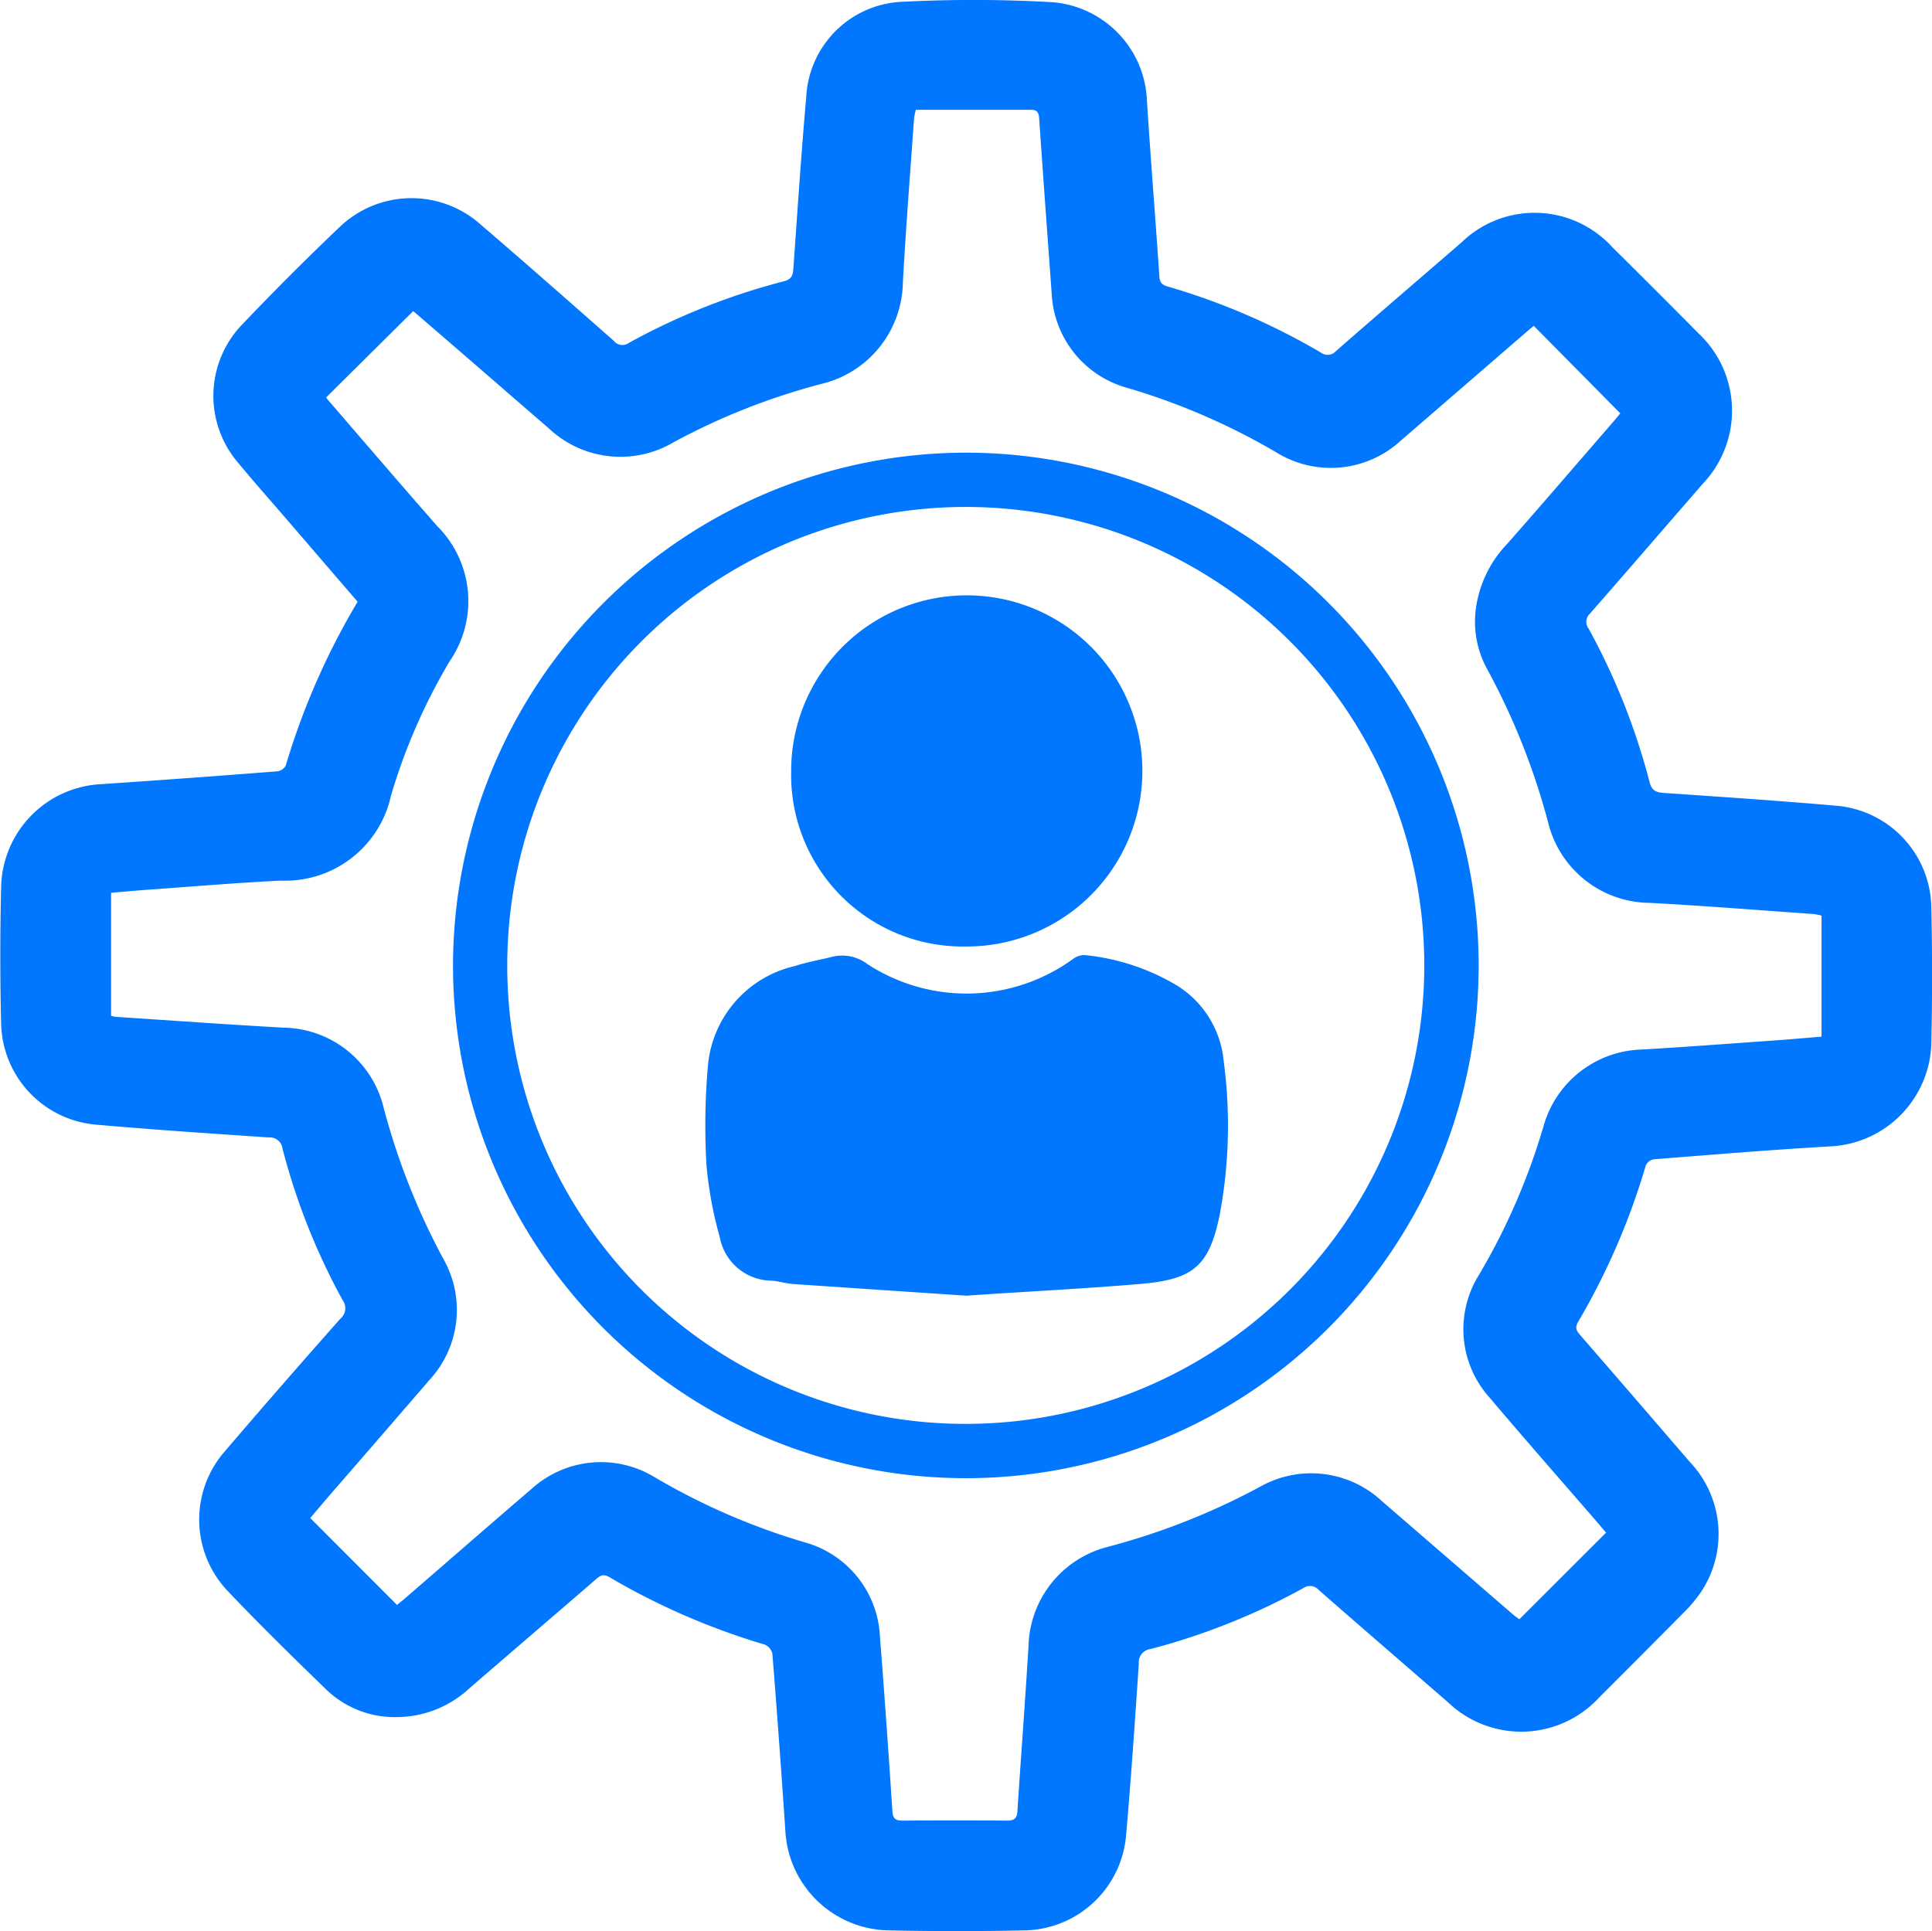
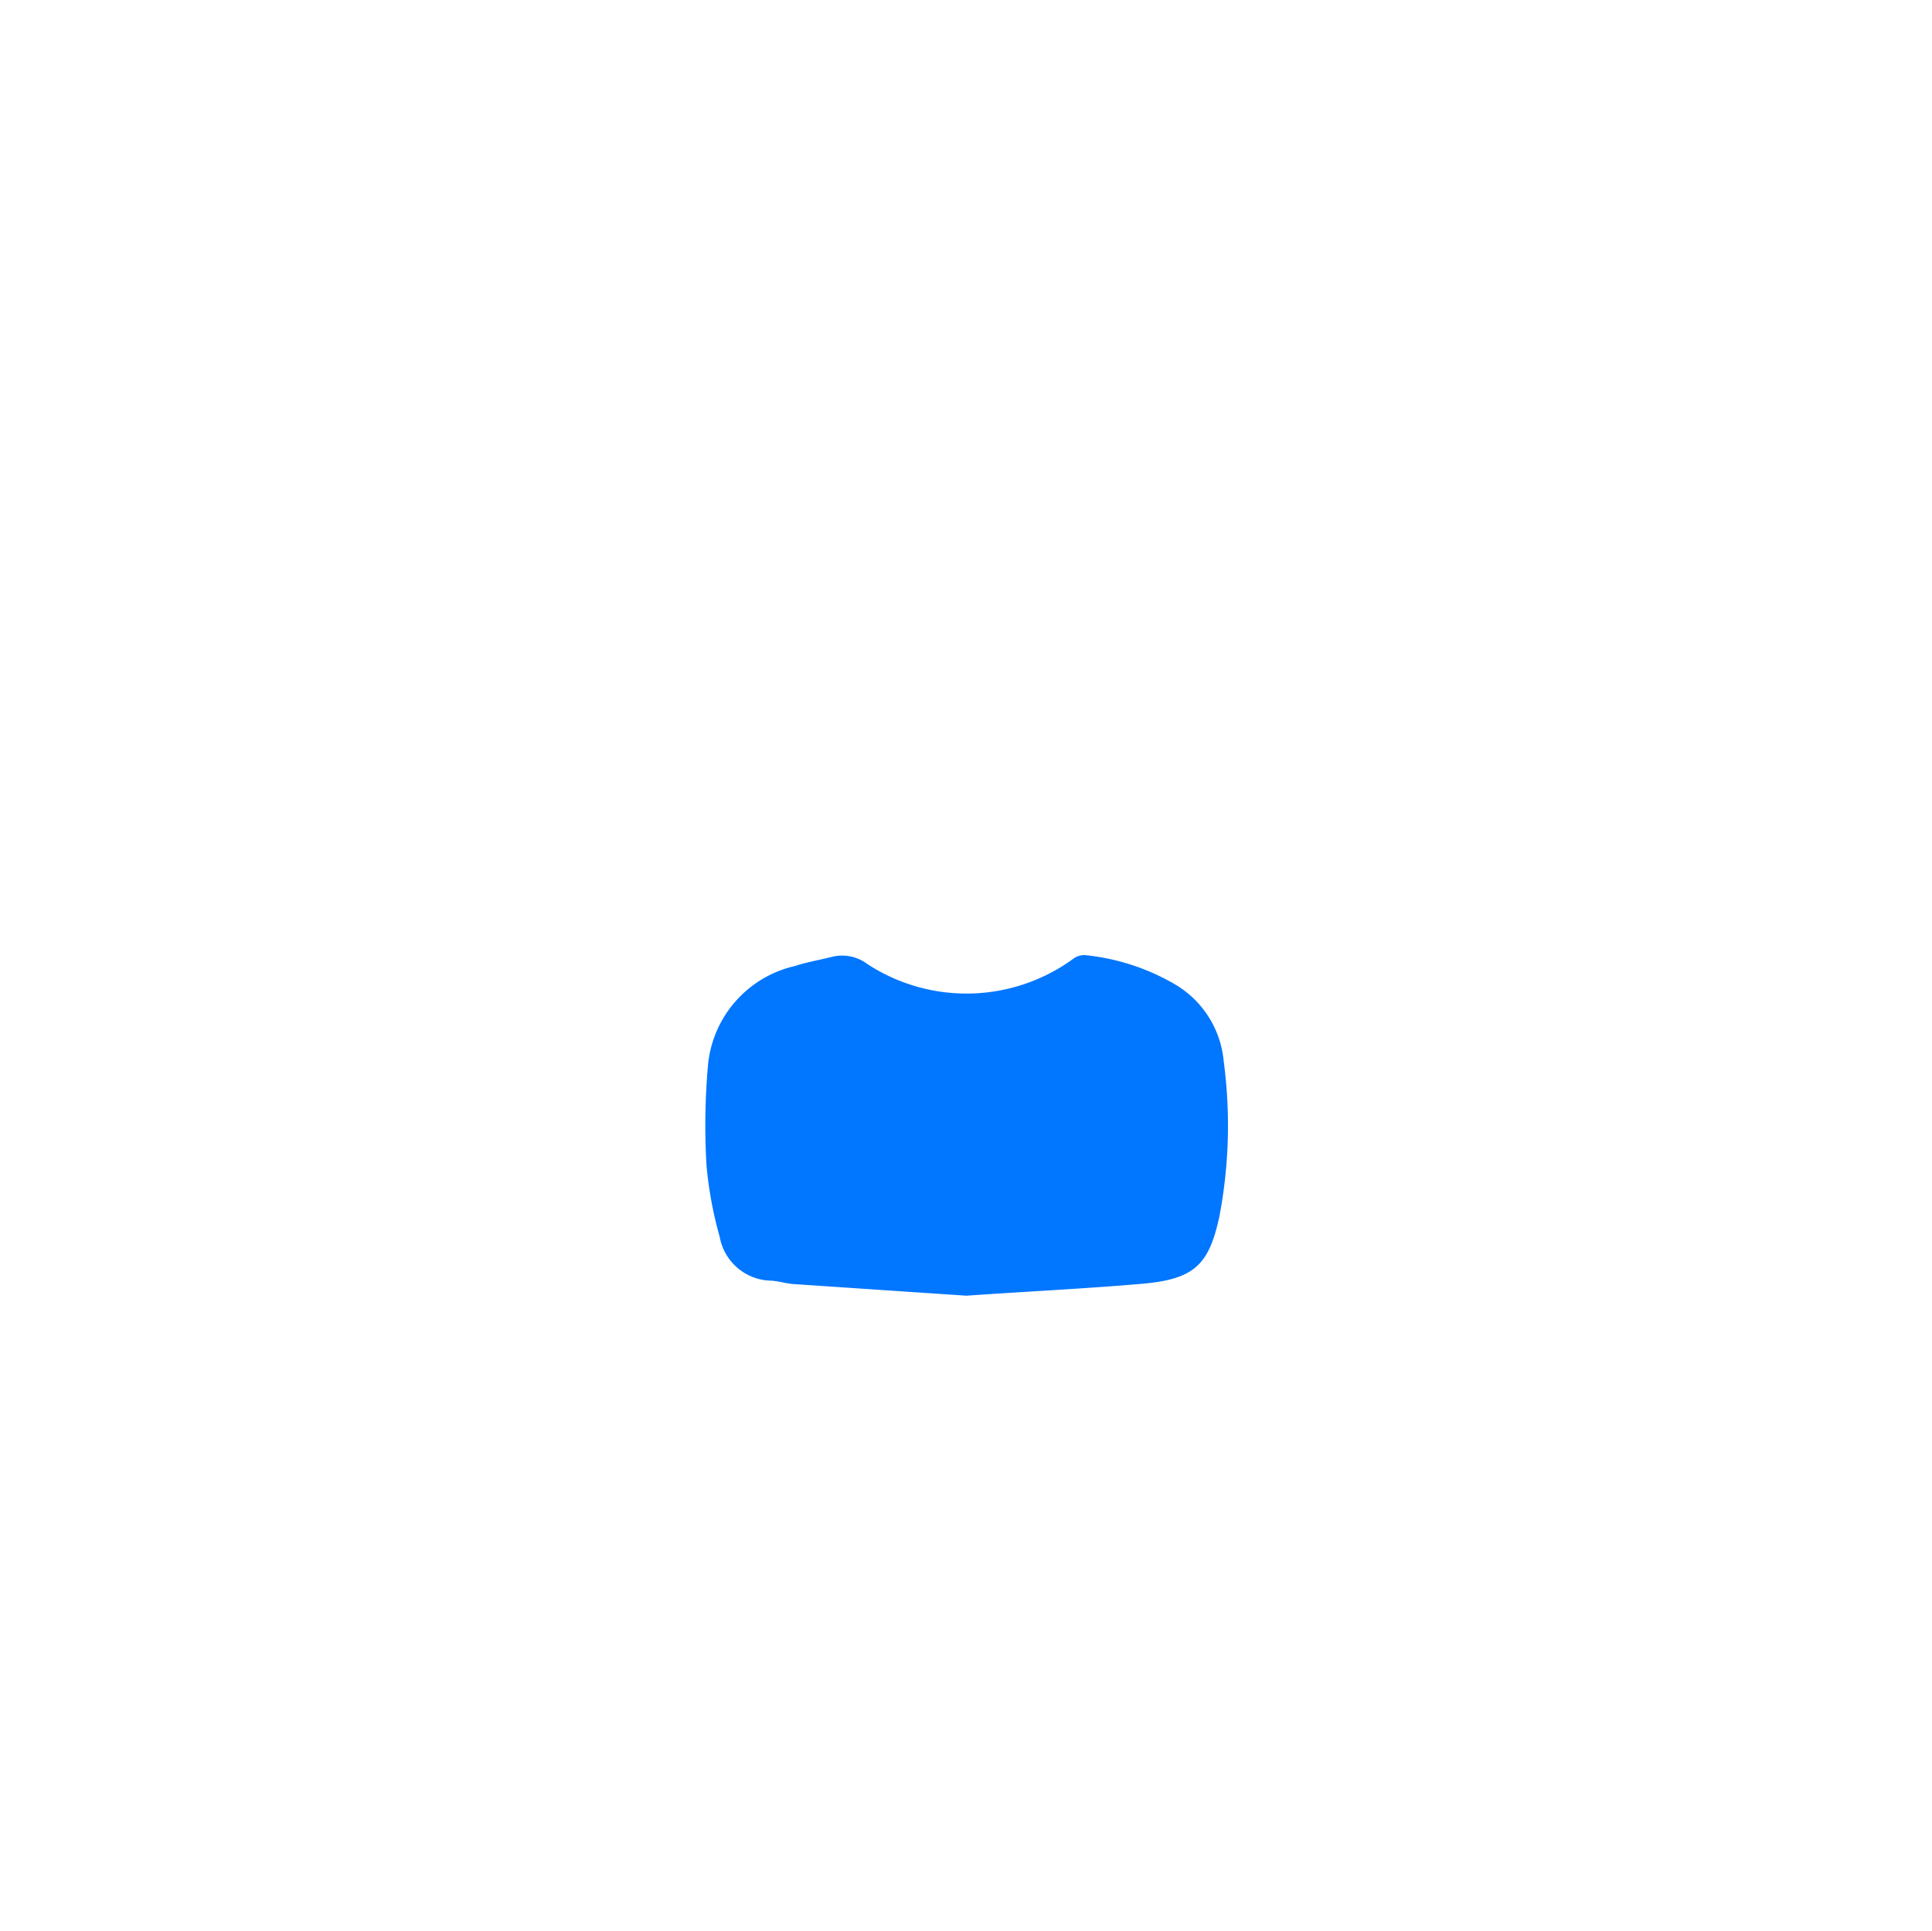
<svg xmlns="http://www.w3.org/2000/svg" id="Group_45447" data-name="Group 45447" width="25.008" height="25" viewBox="0 0 25.008 25">
  <defs>
    <clipPath id="clip-path">
      <rect id="Rectangle_14" data-name="Rectangle 14" width="25.008" height="25" />
    </clipPath>
  </defs>
  <g id="Group_10" data-name="Group 10" clip-path="url(#clip-path)">
-     <path id="Path_17" fill="#0176FF" data-name="Path 17" d="M4.63,7.79,3.747,6.764c-.224-.261-.453-.518-.672-.783a1.331,1.331,0,0,1,.052-1.771q.625-.657,1.282-1.282A1.344,1.344,0,0,1,6.215,2.9c.582.5,1.158,1.007,1.733,1.514a.14.14,0,0,0,.191.026,8.655,8.655,0,0,1,2.013-.8c.11-.027.114-.1.12-.184.052-.732.1-1.465.165-2.2A1.3,1.3,0,0,1,11.707.022a17.835,17.835,0,0,1,1.923.007A1.33,1.33,0,0,1,14.847,1.3c.048.761.11,1.52.161,2.281.006.083.041.109.111.129a8.721,8.721,0,0,1,1.976.852.146.146,0,0,0,.2-.018c.539-.472,1.083-.937,1.624-1.406a1.359,1.359,0,0,1,1.951.061q.56.554,1.115,1.115a1.371,1.371,0,0,1,.061,1.944c-.488.561-.973,1.125-1.464,1.685a.144.144,0,0,0-.018.194,8.648,8.648,0,0,1,.789,1.987c.027.108.081.134.183.141.742.051,1.484.1,2.224.165A1.342,1.342,0,0,1,25,11.736q.02.892,0,1.785a1.374,1.374,0,0,1-1.315,1.32c-.761.044-1.521.107-2.281.167a.144.144,0,0,0-.1.081,9.021,9.021,0,0,1-.877,2.026c-.043.074-.019.114.028.168q.708.816,1.413,1.636a1.355,1.355,0,0,1,.148,1.695,1.782,1.782,0,0,1-.215.256q-.549.555-1.1,1.105a1.371,1.371,0,0,1-1.955.064c-.557-.485-1.118-.967-1.674-1.455a.152.152,0,0,0-.206-.022,8.659,8.659,0,0,1-1.973.786.173.173,0,0,0-.151.188c-.05.742-.1,1.484-.165,2.224a1.343,1.343,0,0,1-1.307,1.23q-.885.019-1.772,0a1.363,1.363,0,0,1-1.332-1.3q-.077-1.141-.167-2.28a.17.17,0,0,0-.1-.12,9.025,9.025,0,0,1-2.012-.874c-.084-.049-.125-.012-.179.035-.542.468-1.086.934-1.625,1.4a1.394,1.394,0,0,1-.947.378,1.277,1.277,0,0,1-.911-.356c-.434-.42-.866-.844-1.282-1.282a1.343,1.343,0,0,1-.029-1.806q.739-.864,1.493-1.714a.176.176,0,0,0,.029-.24,8.494,8.494,0,0,1-.778-1.961.165.165,0,0,0-.179-.145c-.746-.051-1.493-.1-2.238-.166a1.343,1.343,0,0,1-1.225-1.3q-.022-.892,0-1.785A1.362,1.362,0,0,1,1.3,10.152q1.147-.077,2.294-.167A.147.147,0,0,0,3.7,9.91,9.333,9.333,0,0,1,4.63,7.79M20.79,19.841l-.145-.17c-.456-.527-.917-1.051-1.367-1.583a1.325,1.325,0,0,1-.134-1.582,8.438,8.438,0,0,0,.839-1.936,1.36,1.36,0,0,1,1.266-.983c.58-.034,1.159-.078,1.739-.119.2-.014.394-.032.591-.048V11.853a.783.783,0,0,0-.1-.02c-.709-.05-1.418-.107-2.128-.145a1.363,1.363,0,0,1-1.3-1,8.967,8.967,0,0,0-.807-2.039,1.27,1.27,0,0,1-.141-.755,1.5,1.5,0,0,1,.406-.852c.461-.523.915-1.052,1.372-1.579.038-.044.075-.091.093-.112l-1.12-1.133-.067.056q-.828.716-1.656,1.432a1.338,1.338,0,0,1-1.593.16,8.587,8.587,0,0,0-1.974-.853,1.332,1.332,0,0,1-.949-1.2c-.055-.76-.111-1.52-.163-2.28-.006-.082-.03-.114-.115-.112-.26,0-.521,0-.781,0h-.7a.878.878,0,0,0-.023.107c-.05.709-.106,1.418-.145,2.128a1.372,1.372,0,0,1-1.039,1.31,8.586,8.586,0,0,0-1.925.757A1.352,1.352,0,0,1,7.1,5.541c-.377-.325-.752-.652-1.128-.977l-.622-.537L4.224,5.144a.056.056,0,0,0,.009.018c.474.549.946,1.1,1.424,1.645a1.374,1.374,0,0,1,.164,1.754A7.627,7.627,0,0,0,5.062,10.3a1.4,1.4,0,0,1-1.421,1.1c-.58.028-1.159.078-1.738.119-.156.011-.312.026-.464.039V13.15a.32.32,0,0,0,.051.013c.728.048,1.456.1,2.184.141a1.351,1.351,0,0,1,1.286,1.01,8.937,8.937,0,0,0,.789,2,1.336,1.336,0,0,1-.184,1.545q-.638.739-1.278,1.476c-.093.107-.184.216-.27.317l1.123,1.125c.035-.029.074-.06.112-.093.545-.471,1.088-.945,1.635-1.414a1.336,1.336,0,0,1,1.582-.15,8.627,8.627,0,0,0,1.988.858,1.329,1.329,0,0,1,.928,1.13q.091,1.167.167,2.336c.007.1.039.126.134.125q.676-.006,1.353,0c.1,0,.127-.038.132-.129.046-.709.1-1.418.143-2.128a1.361,1.361,0,0,1,1.015-1.284,8.975,8.975,0,0,0,1.988-.784,1.342,1.342,0,0,1,1.568.186l1.7,1.47c.03.026.064.048.083.062l1.123-1.122" transform="translate(-0.001 0)" />
-     <path id="Path_18" fill="#0176FF" data-name="Path 18" d="M85.3,78.583a6.638,6.638,0,1,1-6.64,6.6,6.647,6.647,0,0,1,6.64-6.6m0,12.573a5.935,5.935,0,1,0-5.938-5.932A5.929,5.929,0,0,0,85.3,91.156" transform="translate(-72.796 -72.723)" />
    <path id="Path_19" fill="#0176FF" data-name="Path 19" d="M125.813,170.237c-.748-.05-1.489-.1-2.23-.15-.1-.007-.192-.038-.289-.044a.689.689,0,0,1-.667-.567,5.047,5.047,0,0,1-.171-.926,8.872,8.872,0,0,1,.019-1.294,1.455,1.455,0,0,1,1.129-1.287c.153-.051.315-.077.472-.117a.543.543,0,0,1,.465.094,2.346,2.346,0,0,0,2.657-.066.243.243,0,0,1,.15-.052,2.877,2.877,0,0,1,1.169.377,1.291,1.291,0,0,1,.634,1,6.274,6.274,0,0,1-.055,2c-.137.649-.338.822-1.02.88-.754.064-1.51.1-2.263.153" transform="translate(-113.311 -153.464)" />
-     <path id="Path_20" fill="#0176FF" data-name="Path 20" d="M139.593,107.547a2.222,2.222,0,0,1-2.258-2.276,2.273,2.273,0,1,1,2.258,2.276" transform="translate(-127.094 -95.294)" />
  </g>
</svg>